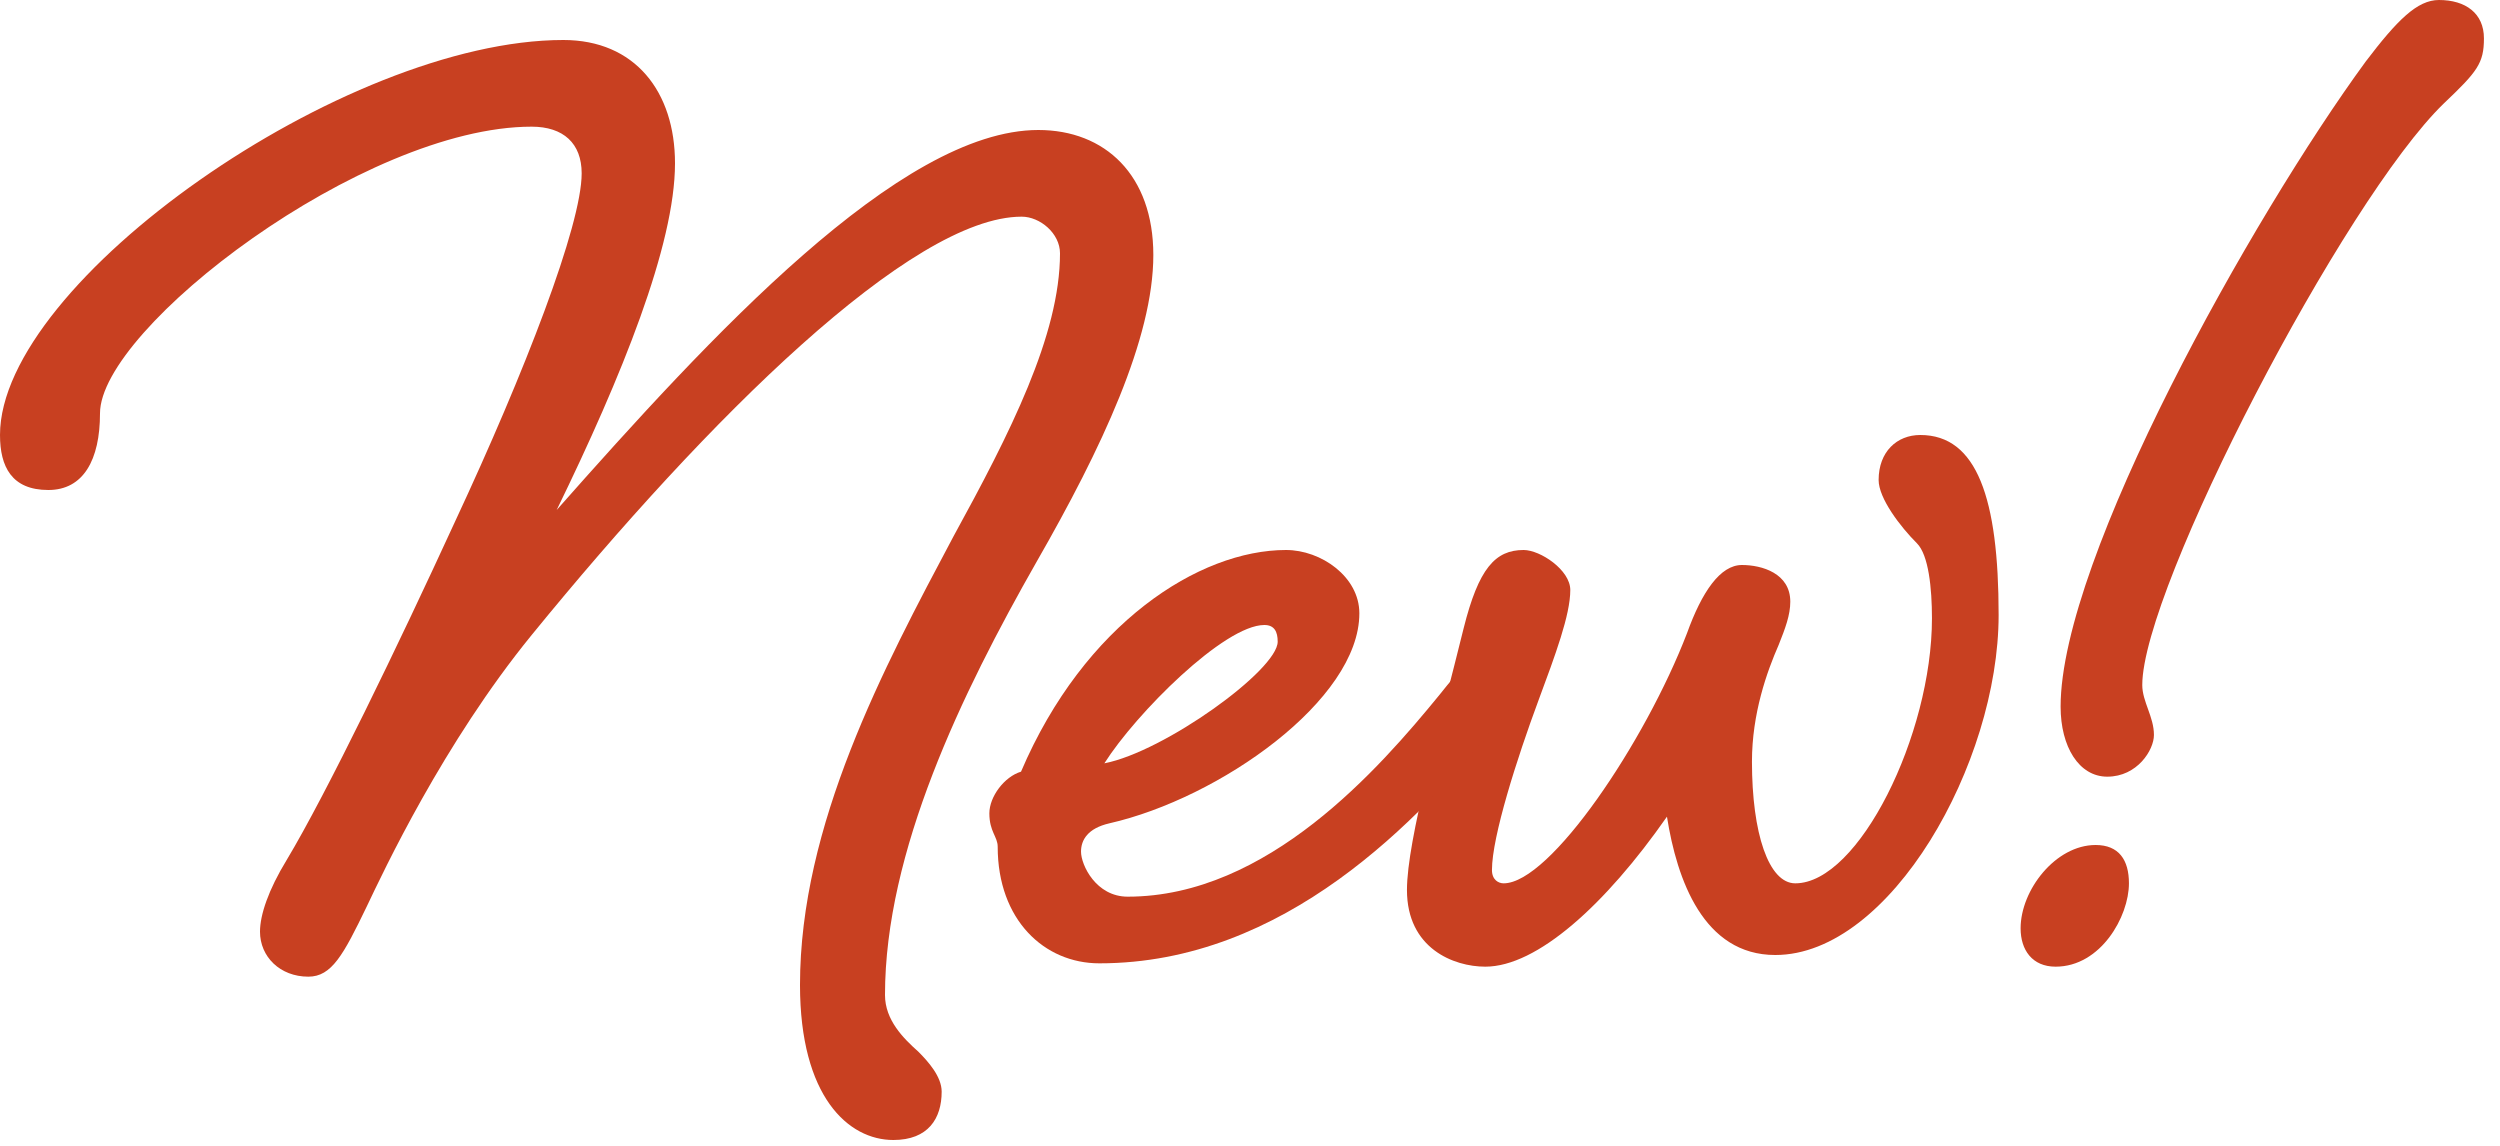
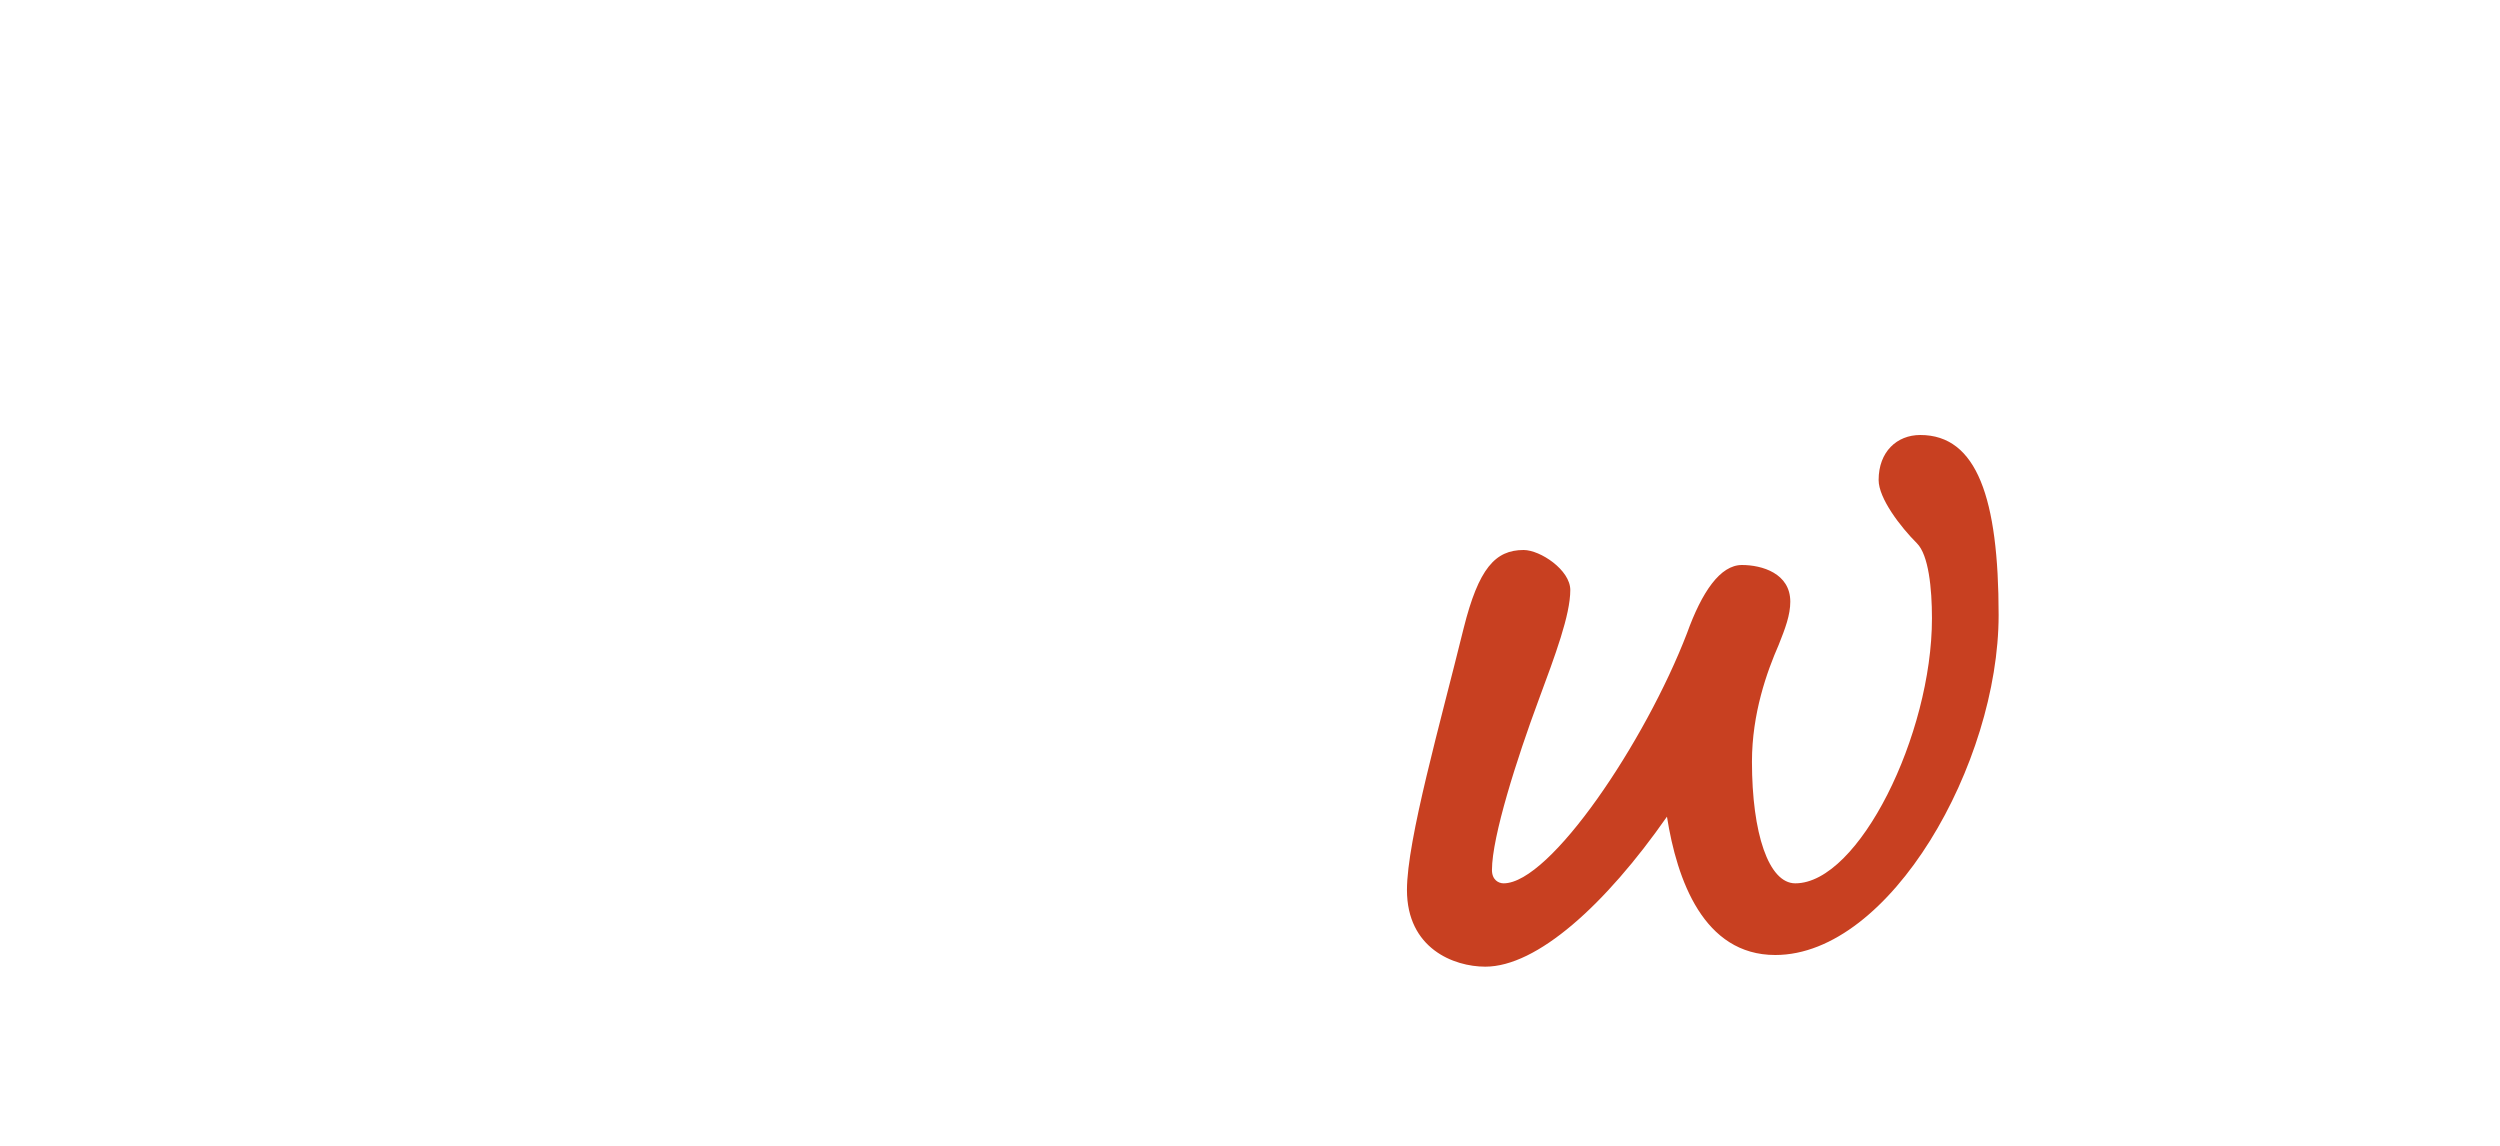
<svg xmlns="http://www.w3.org/2000/svg" width="120" height="55" viewBox="0 0 120 55" fill="none">
-   <path d="M117.309 4.96C112.509 9.6 102.829 28.24 102.829 32.88C102.829 33.68 103.389 34.4 103.389 35.28C103.389 36 102.589 37.28 101.149 37.28C99.789 37.28 98.909 35.84 98.909 33.92C98.909 26.8 108.109 10.4 113.549 2.96C115.069 0.96 116.029 0 117.069 0C118.349 0 119.229 0.64 119.229 1.84C119.229 3.04 118.909 3.44 117.309 4.96ZM96.989 44.56C96.989 42.72 98.669 40.56 100.589 40.56C101.709 40.56 102.189 41.28 102.189 42.4C102.189 44 100.829 46.4 98.669 46.4C97.549 46.4 96.989 45.6 96.989 44.56Z" fill="#C84021" />
  <path d="M73.134 26.4C73.934 26.4 75.374 27.36 75.374 28.32C75.374 29.52 74.654 31.44 73.854 33.6C72.814 36.4 71.614 40.16 71.614 41.76C71.614 42.24 71.934 42.4 72.174 42.4C74.414 42.4 78.974 35.6 80.974 30.4C81.694 28.4 82.574 27.12 83.614 27.12C84.574 27.12 85.934 27.52 85.934 28.88C85.934 29.52 85.694 30.16 85.374 30.96C84.814 32.24 84.094 34.24 84.094 36.56C84.094 40 84.894 42.4 86.174 42.4C89.214 42.4 92.734 35.28 92.734 29.68C92.734 28.24 92.574 26.64 92.014 26.08C91.214 25.28 90.174 23.92 90.174 23.04C90.174 21.68 91.054 20.88 92.174 20.88C94.894 20.88 95.934 23.92 95.934 29.52C95.934 36.64 90.734 45.84 85.214 45.84C81.774 45.84 80.494 42.24 80.014 39.2C77.054 43.44 73.774 46.4 71.294 46.4C69.774 46.4 67.534 45.52 67.534 42.72C67.534 40.32 69.134 34.72 70.254 30.16C70.974 27.28 71.774 26.4 73.134 26.4Z" fill="#C84021" />
-   <path d="M69.089 33.36C70.049 32.16 71.089 30.88 71.969 30.88C72.689 30.88 73.249 31.28 73.249 32.08C73.249 32.96 72.849 33.52 71.889 34.72C68.129 39.36 61.649 46.24 52.769 46.24C50.129 46.24 47.889 44.16 47.889 40.64C47.889 40.16 47.489 39.92 47.489 39.04C47.489 38.24 48.209 37.28 49.009 37.04C52.049 29.92 57.569 26.4 61.729 26.4C63.409 26.4 65.249 27.68 65.249 29.44C65.249 33.6 58.529 38.32 53.249 39.52C52.209 39.76 51.889 40.32 51.889 40.88C51.889 41.52 52.609 43.04 54.129 43.04C60.849 43.04 66.209 36.88 69.089 33.36ZM60.689 30C58.769 30 54.529 34.24 53.009 36.64C55.889 36.08 61.329 32.16 61.329 30.8C61.329 30.32 61.169 30 60.689 30Z" fill="#C84021" />
-   <path d="M49.84 6.24C53.04 6.24 55.36 8.4 55.36 12.24C55.36 16.24 52.88 21.52 49.76 26.96C46.16 33.28 42.48 40.88 42.48 47.76C42.48 48.96 43.36 49.84 44.08 50.48C44.56 50.96 45.2 51.68 45.2 52.4C45.2 53.68 44.56 54.72 42.88 54.72C40.72 54.72 38.4 52.64 38.4 47.28C38.4 39.6 42.4 32.08 45.76 25.76C48.48 20.8 50.88 16.08 50.88 12.16C50.88 11.2 49.92 10.4 49.04 10.4C43.76 10.4 34 20.08 25.52 30.48C21.28 35.68 18.4 41.84 17.6 43.52C16.48 45.84 15.92 46.88 14.8 46.88C13.44 46.88 12.48 45.92 12.48 44.72C12.48 43.92 12.88 42.72 13.76 41.28C15.68 38.08 19.12 30.96 21.84 25.04C25.2 17.84 27.92 10.8 27.92 8.32C27.92 6.88 27.04 6.08 25.52 6.08C17.44 6.08 4.8 15.76 4.8 19.84C4.8 22.08 4 23.52 2.32 23.52C0.56 23.52 0 22.4 0 20.88C0 13.52 16.56 1.92 27.04 1.92C30.48 1.92 32.4 4.4 32.4 7.84C32.4 11.76 29.84 18.08 26.72 24.48C34.08 16.16 43.2 6.24 49.84 6.24Z" fill="#C84021" />
</svg>